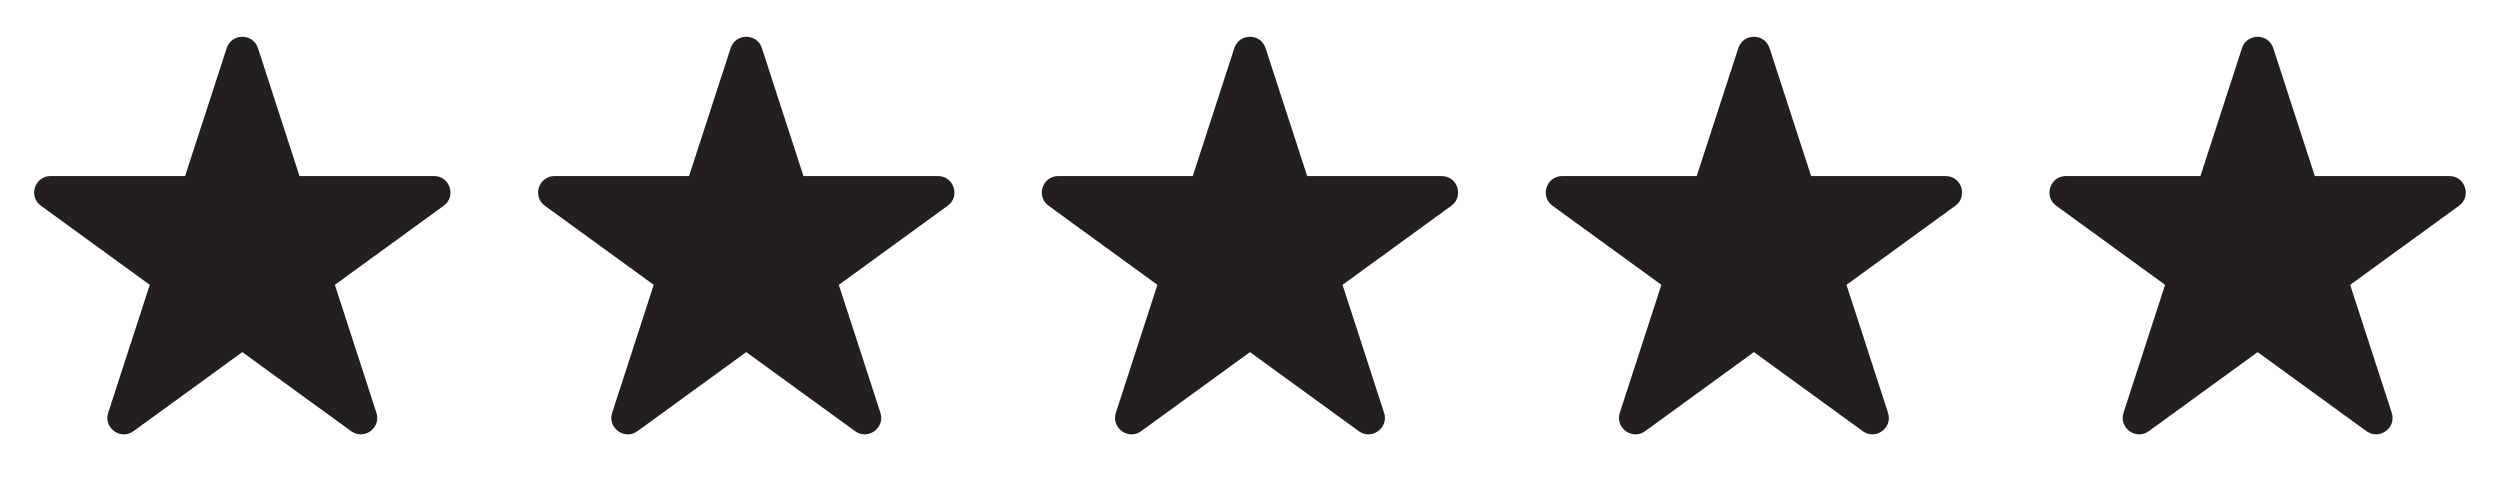
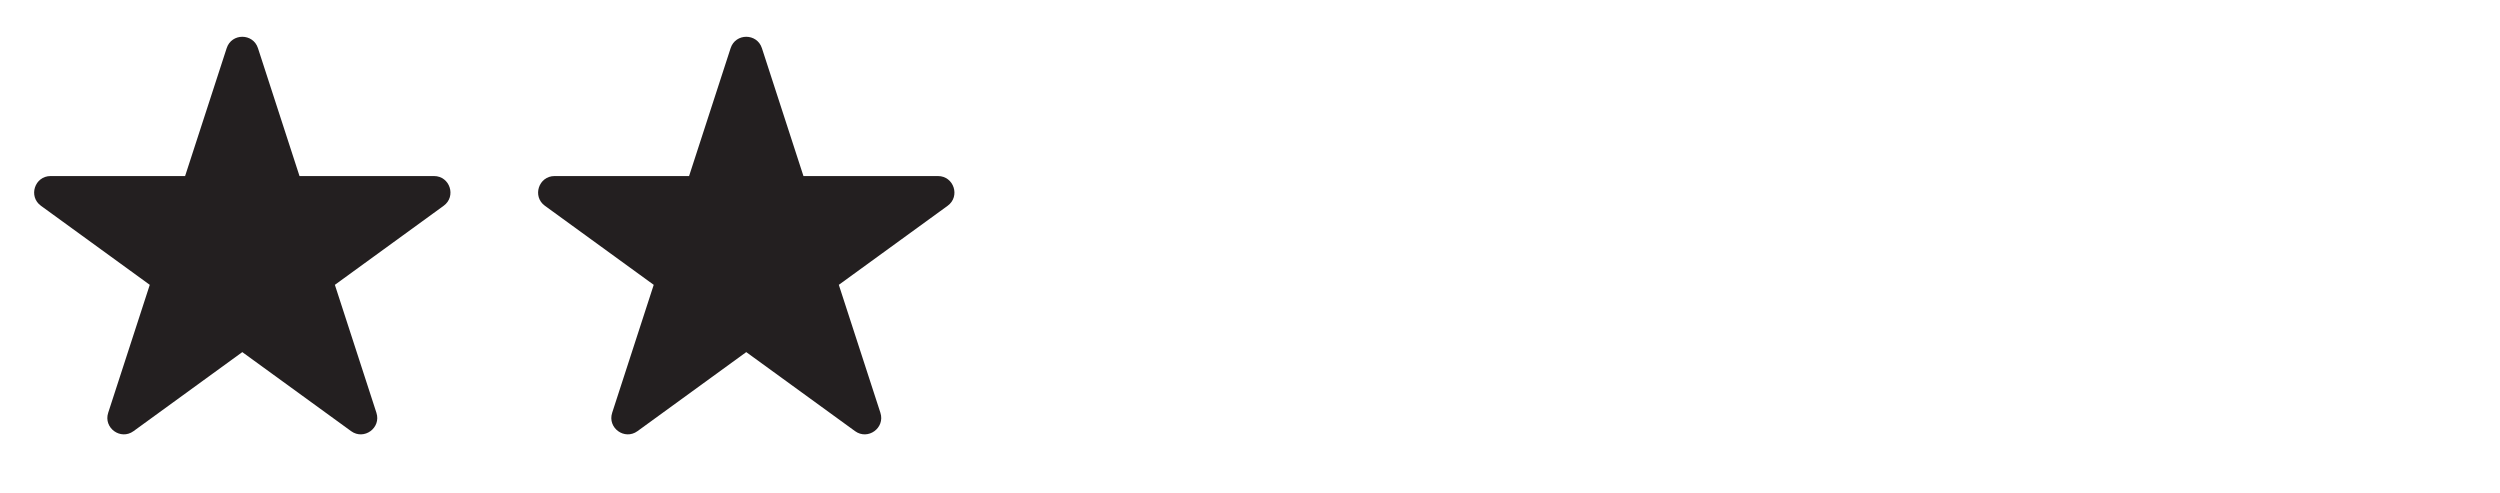
<svg xmlns="http://www.w3.org/2000/svg" width="76" height="15" viewBox="0 0 76 15" fill="none">
-   <path d="M37.523 1.464C37.673 1.003 38.325 1.003 38.474 1.464L39.738 5.352H43.826C44.311 5.352 44.512 5.972 44.12 6.256L40.813 8.659L42.076 12.548C42.226 13.008 41.698 13.392 41.307 13.107L37.999 10.704L34.691 13.107C34.3 13.392 33.772 13.008 33.922 12.548L35.185 8.659L31.878 6.256C31.486 5.972 31.687 5.352 32.172 5.352H36.26L37.523 1.464Z" fill="#231F20" />
-   <path d="M52.844 1.464C52.993 1.003 53.645 1.003 53.795 1.464L55.058 5.352H59.147C59.631 5.352 59.832 5.972 59.441 6.256L56.133 8.659L57.396 12.548C57.546 13.008 57.019 13.392 56.627 13.107L53.319 10.704L50.012 13.107C49.62 13.392 49.093 13.008 49.242 12.548L50.506 8.659L47.198 6.256C46.806 5.972 47.008 5.352 47.492 5.352H51.58L52.844 1.464Z" fill="#231F20" />
-   <path d="M68.156 1.464C68.306 1.003 68.958 1.003 69.107 1.464L70.371 5.352H74.459C74.944 5.352 75.145 5.972 74.753 6.256L71.445 8.659L72.709 12.548C72.859 13.008 72.331 13.392 71.939 13.107L68.632 10.704L65.324 13.107C64.932 13.392 64.405 13.008 64.555 12.548L65.818 8.659L62.511 6.256C62.119 5.972 62.32 5.352 62.804 5.352H66.893L68.156 1.464Z" fill="#231F20" />
  <path d="M22.211 1.464C22.361 1.003 23.012 1.003 23.162 1.464L24.425 5.352H28.514C28.998 5.352 29.2 5.972 28.808 6.256L25.5 8.659L26.764 12.548C26.913 13.008 26.386 13.392 25.994 13.107L22.686 10.704L19.379 13.107C18.987 13.392 18.46 13.008 18.61 12.548L19.873 8.659L16.565 6.256C16.173 5.972 16.375 5.352 16.859 5.352H20.948L22.211 1.464Z" fill="#231F20" />
  <path d="M6.891 1.464C7.04 1.003 7.692 1.003 7.842 1.464L9.105 5.352H13.194C13.678 5.352 13.879 5.972 13.487 6.256L10.18 8.659L11.443 12.548C11.593 13.008 11.066 13.392 10.674 13.107L7.366 10.704L4.059 13.107C3.667 13.392 3.139 13.008 3.289 12.548L4.553 8.659L1.245 6.256C0.853 5.972 1.054 5.352 1.539 5.352H5.627L6.891 1.464Z" fill="#231F20" />
</svg>